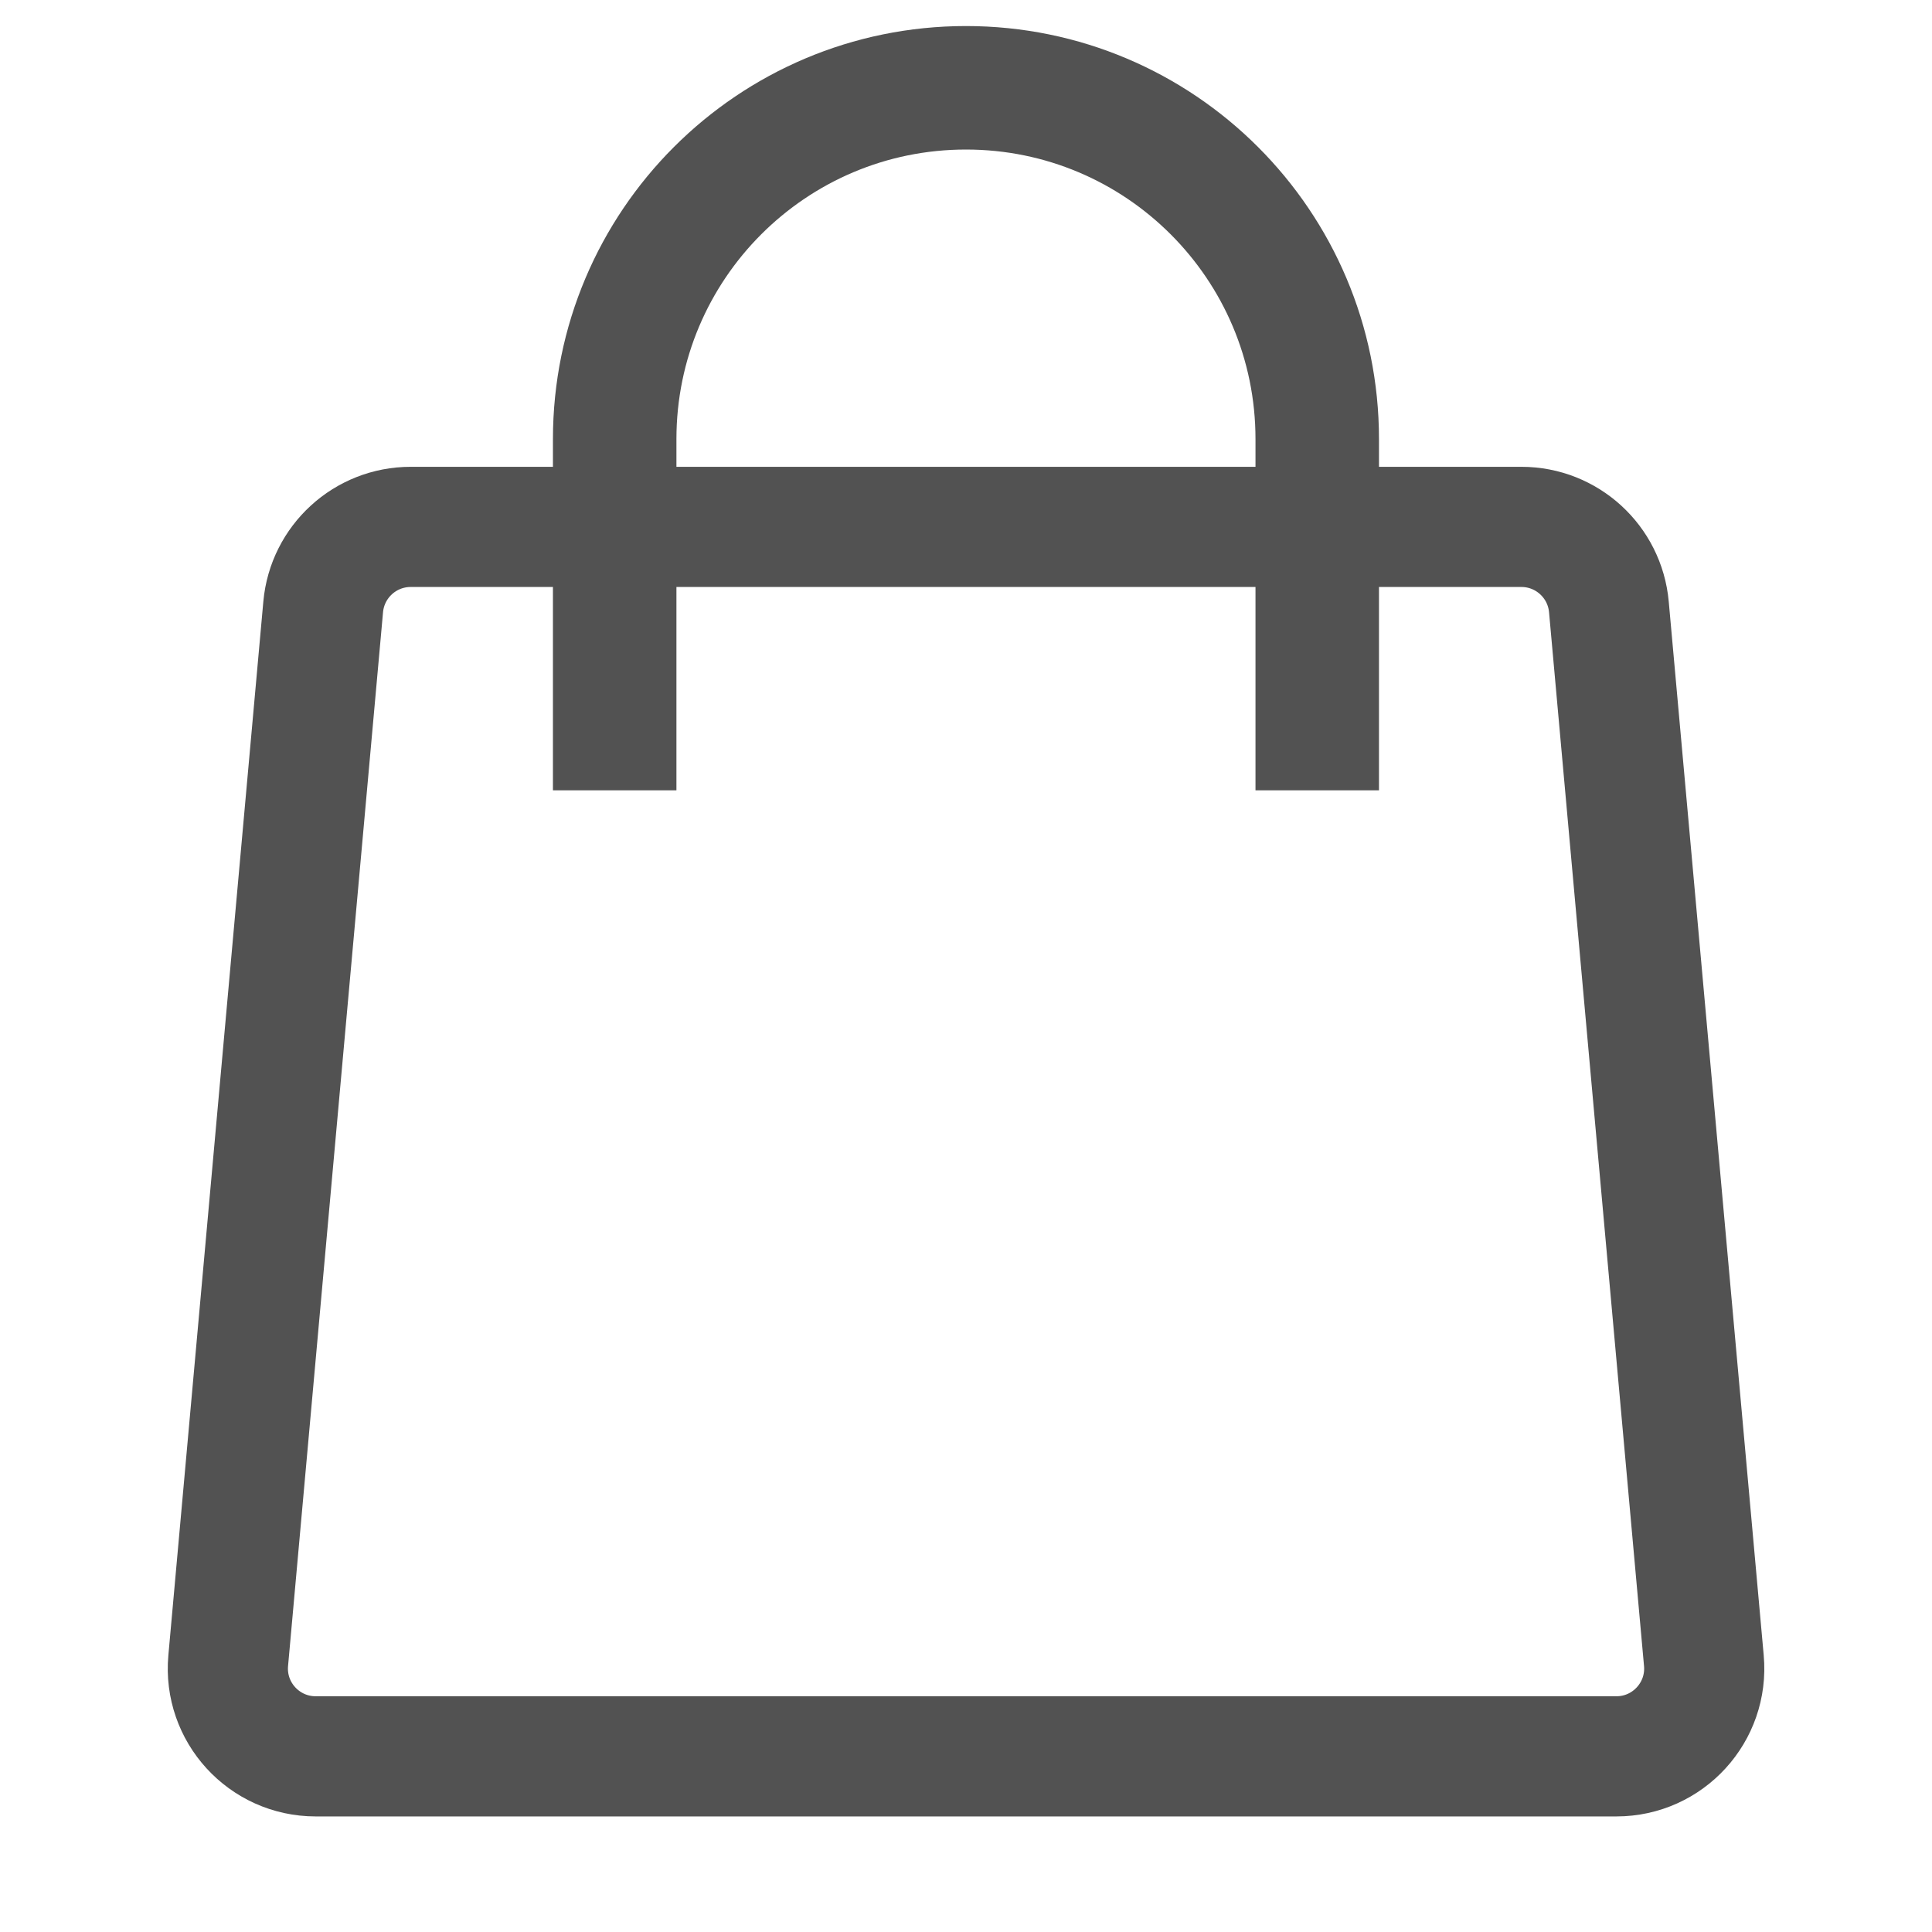
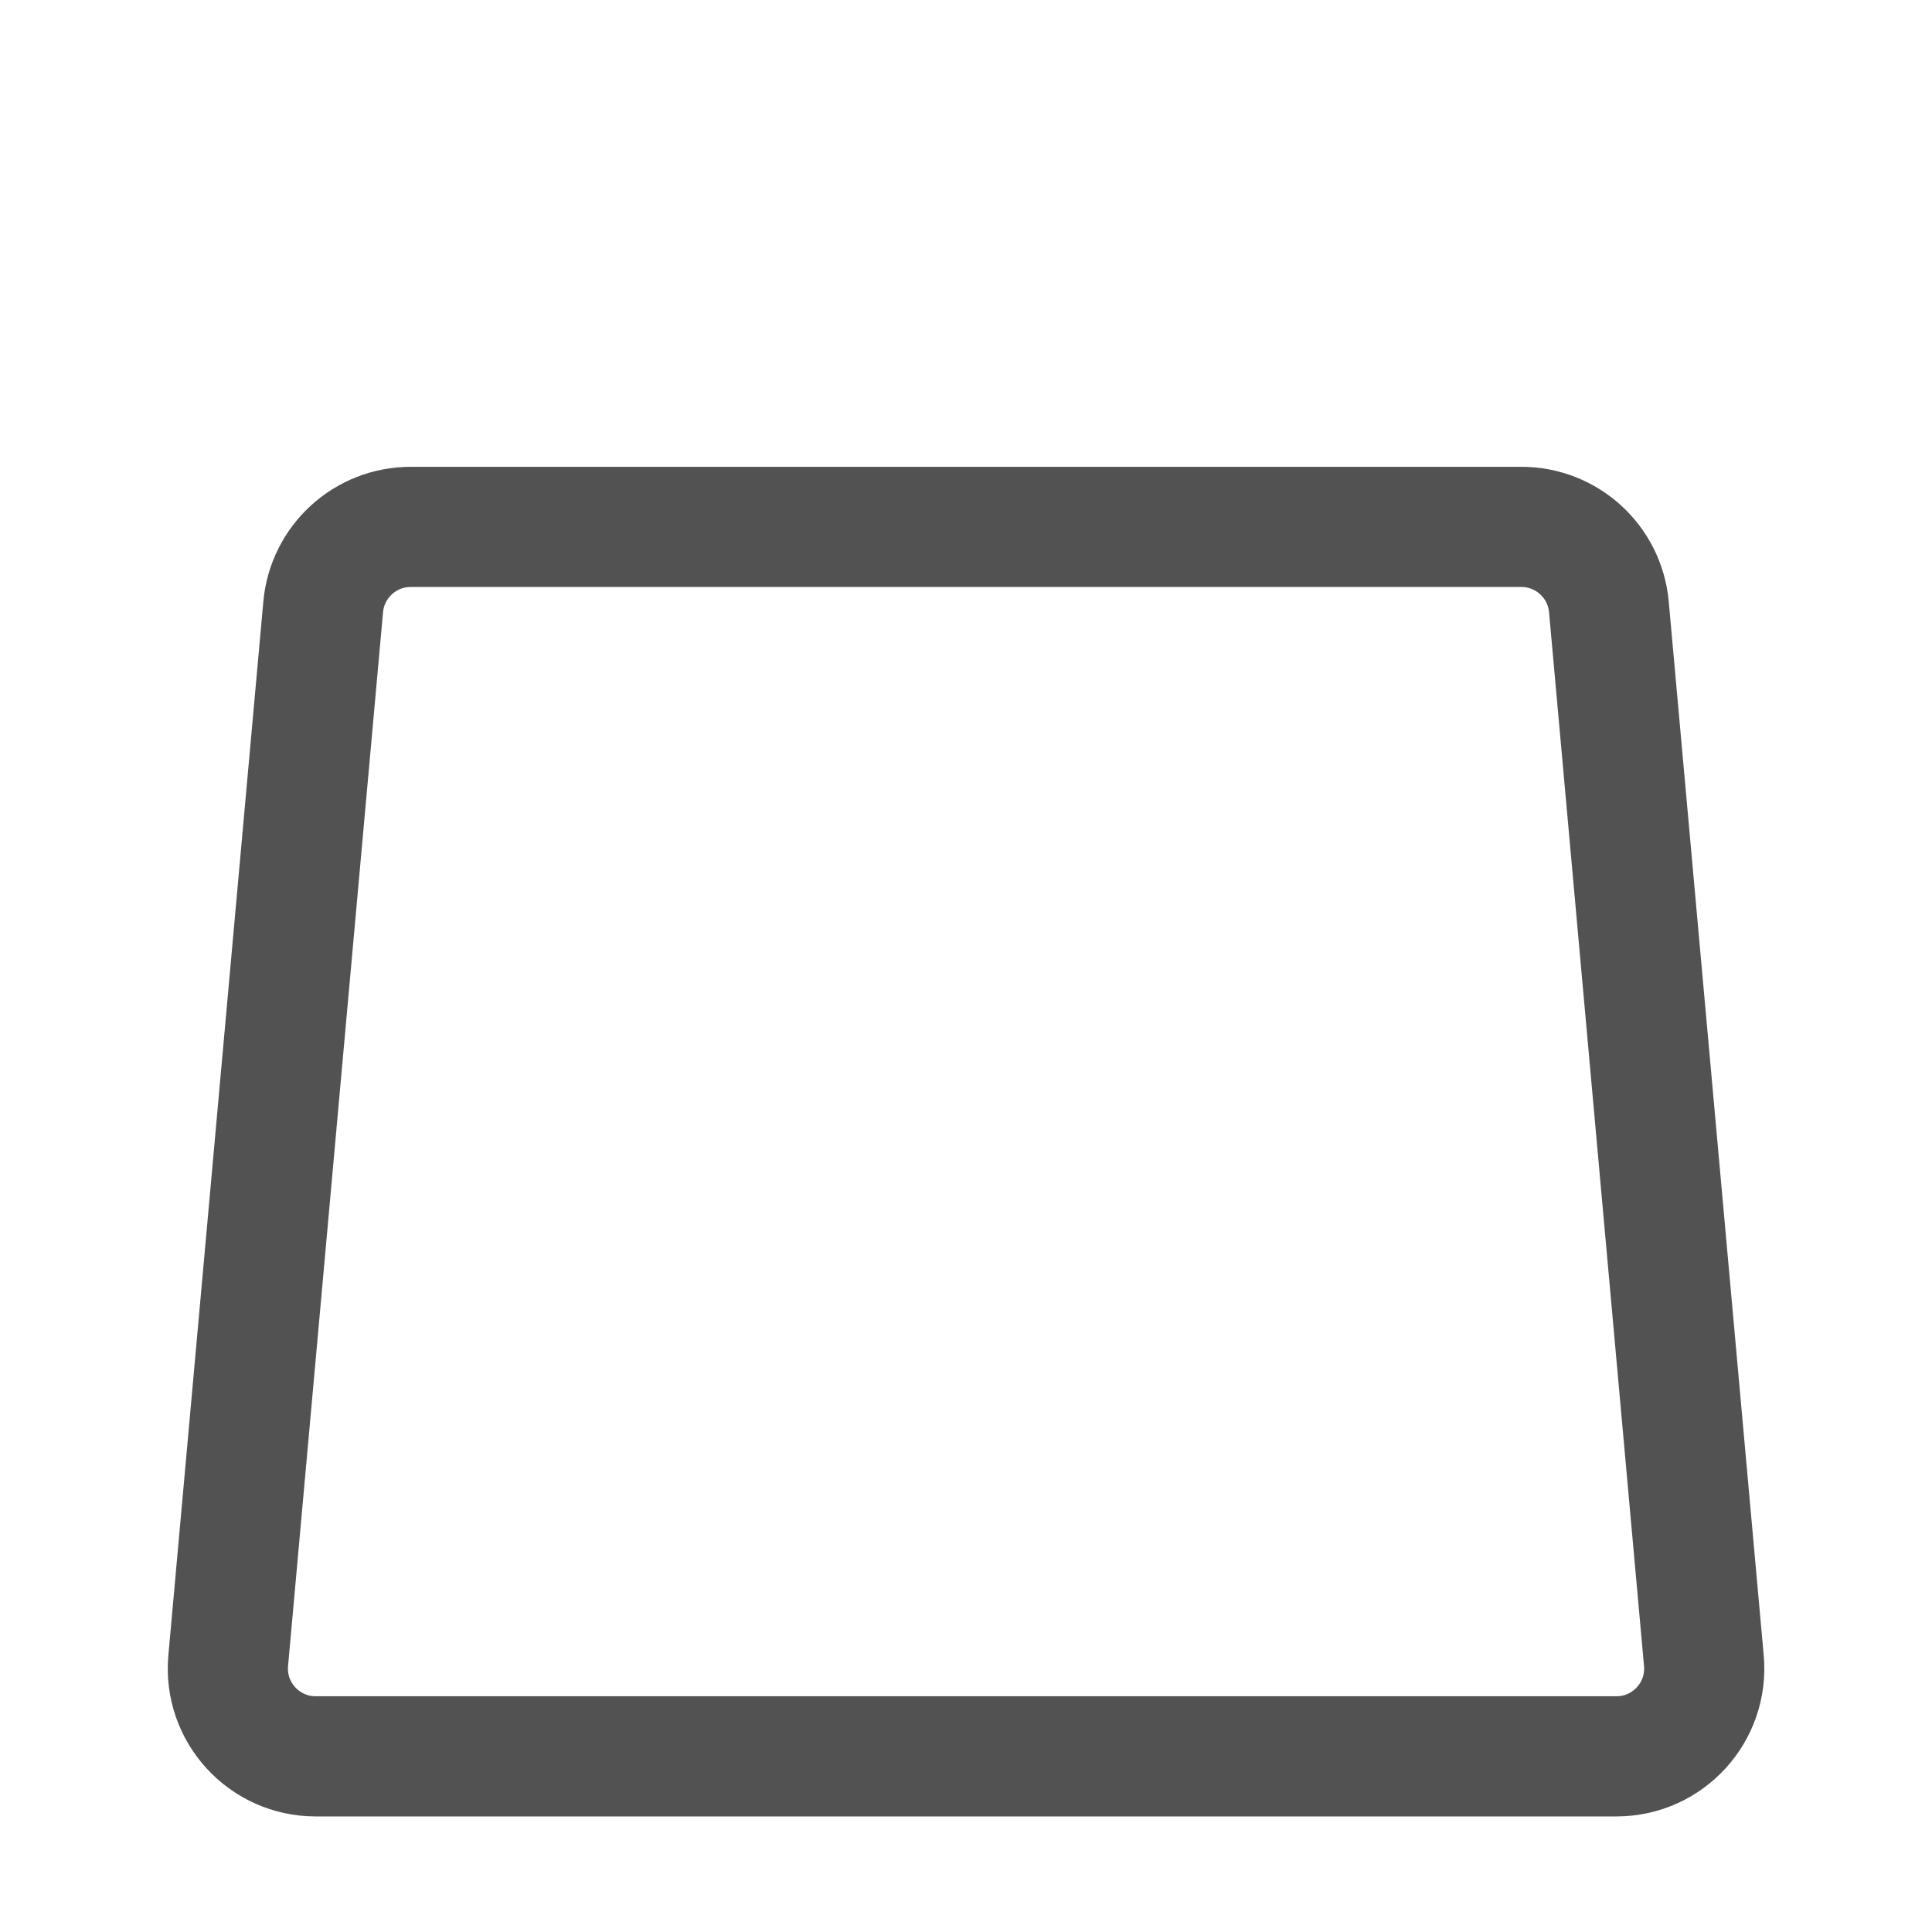
<svg xmlns="http://www.w3.org/2000/svg" width="25" height="25" viewBox="0 0 25 25" fill="none">
-   <path d="M4.182 7.853C4.235 7.267 4.726 6.818 5.314 6.818H19.687C20.275 6.818 20.766 7.267 20.819 7.853L22.048 21.489C22.108 22.154 21.584 22.727 20.916 22.727H4.085C3.417 22.727 2.893 22.154 2.953 21.489L4.182 7.853Z" stroke="#525252" stroke-width="1.555" />
-   <path d="M17.045 10.227V5.682C17.045 3.171 15.01 1.136 12.5 1.136C9.989 1.136 7.954 3.171 7.954 5.682V10.227" stroke="#525252" stroke-width="1.598" />
+   <path d="M4.182 7.853C4.235 7.267 4.726 6.818 5.314 6.818H19.687C20.275 6.818 20.766 7.267 20.819 7.853L22.048 21.489C22.108 22.154 21.584 22.727 20.916 22.727H4.085C3.417 22.727 2.893 22.154 2.953 21.489Z" stroke="#525252" stroke-width="1.555" />
</svg>